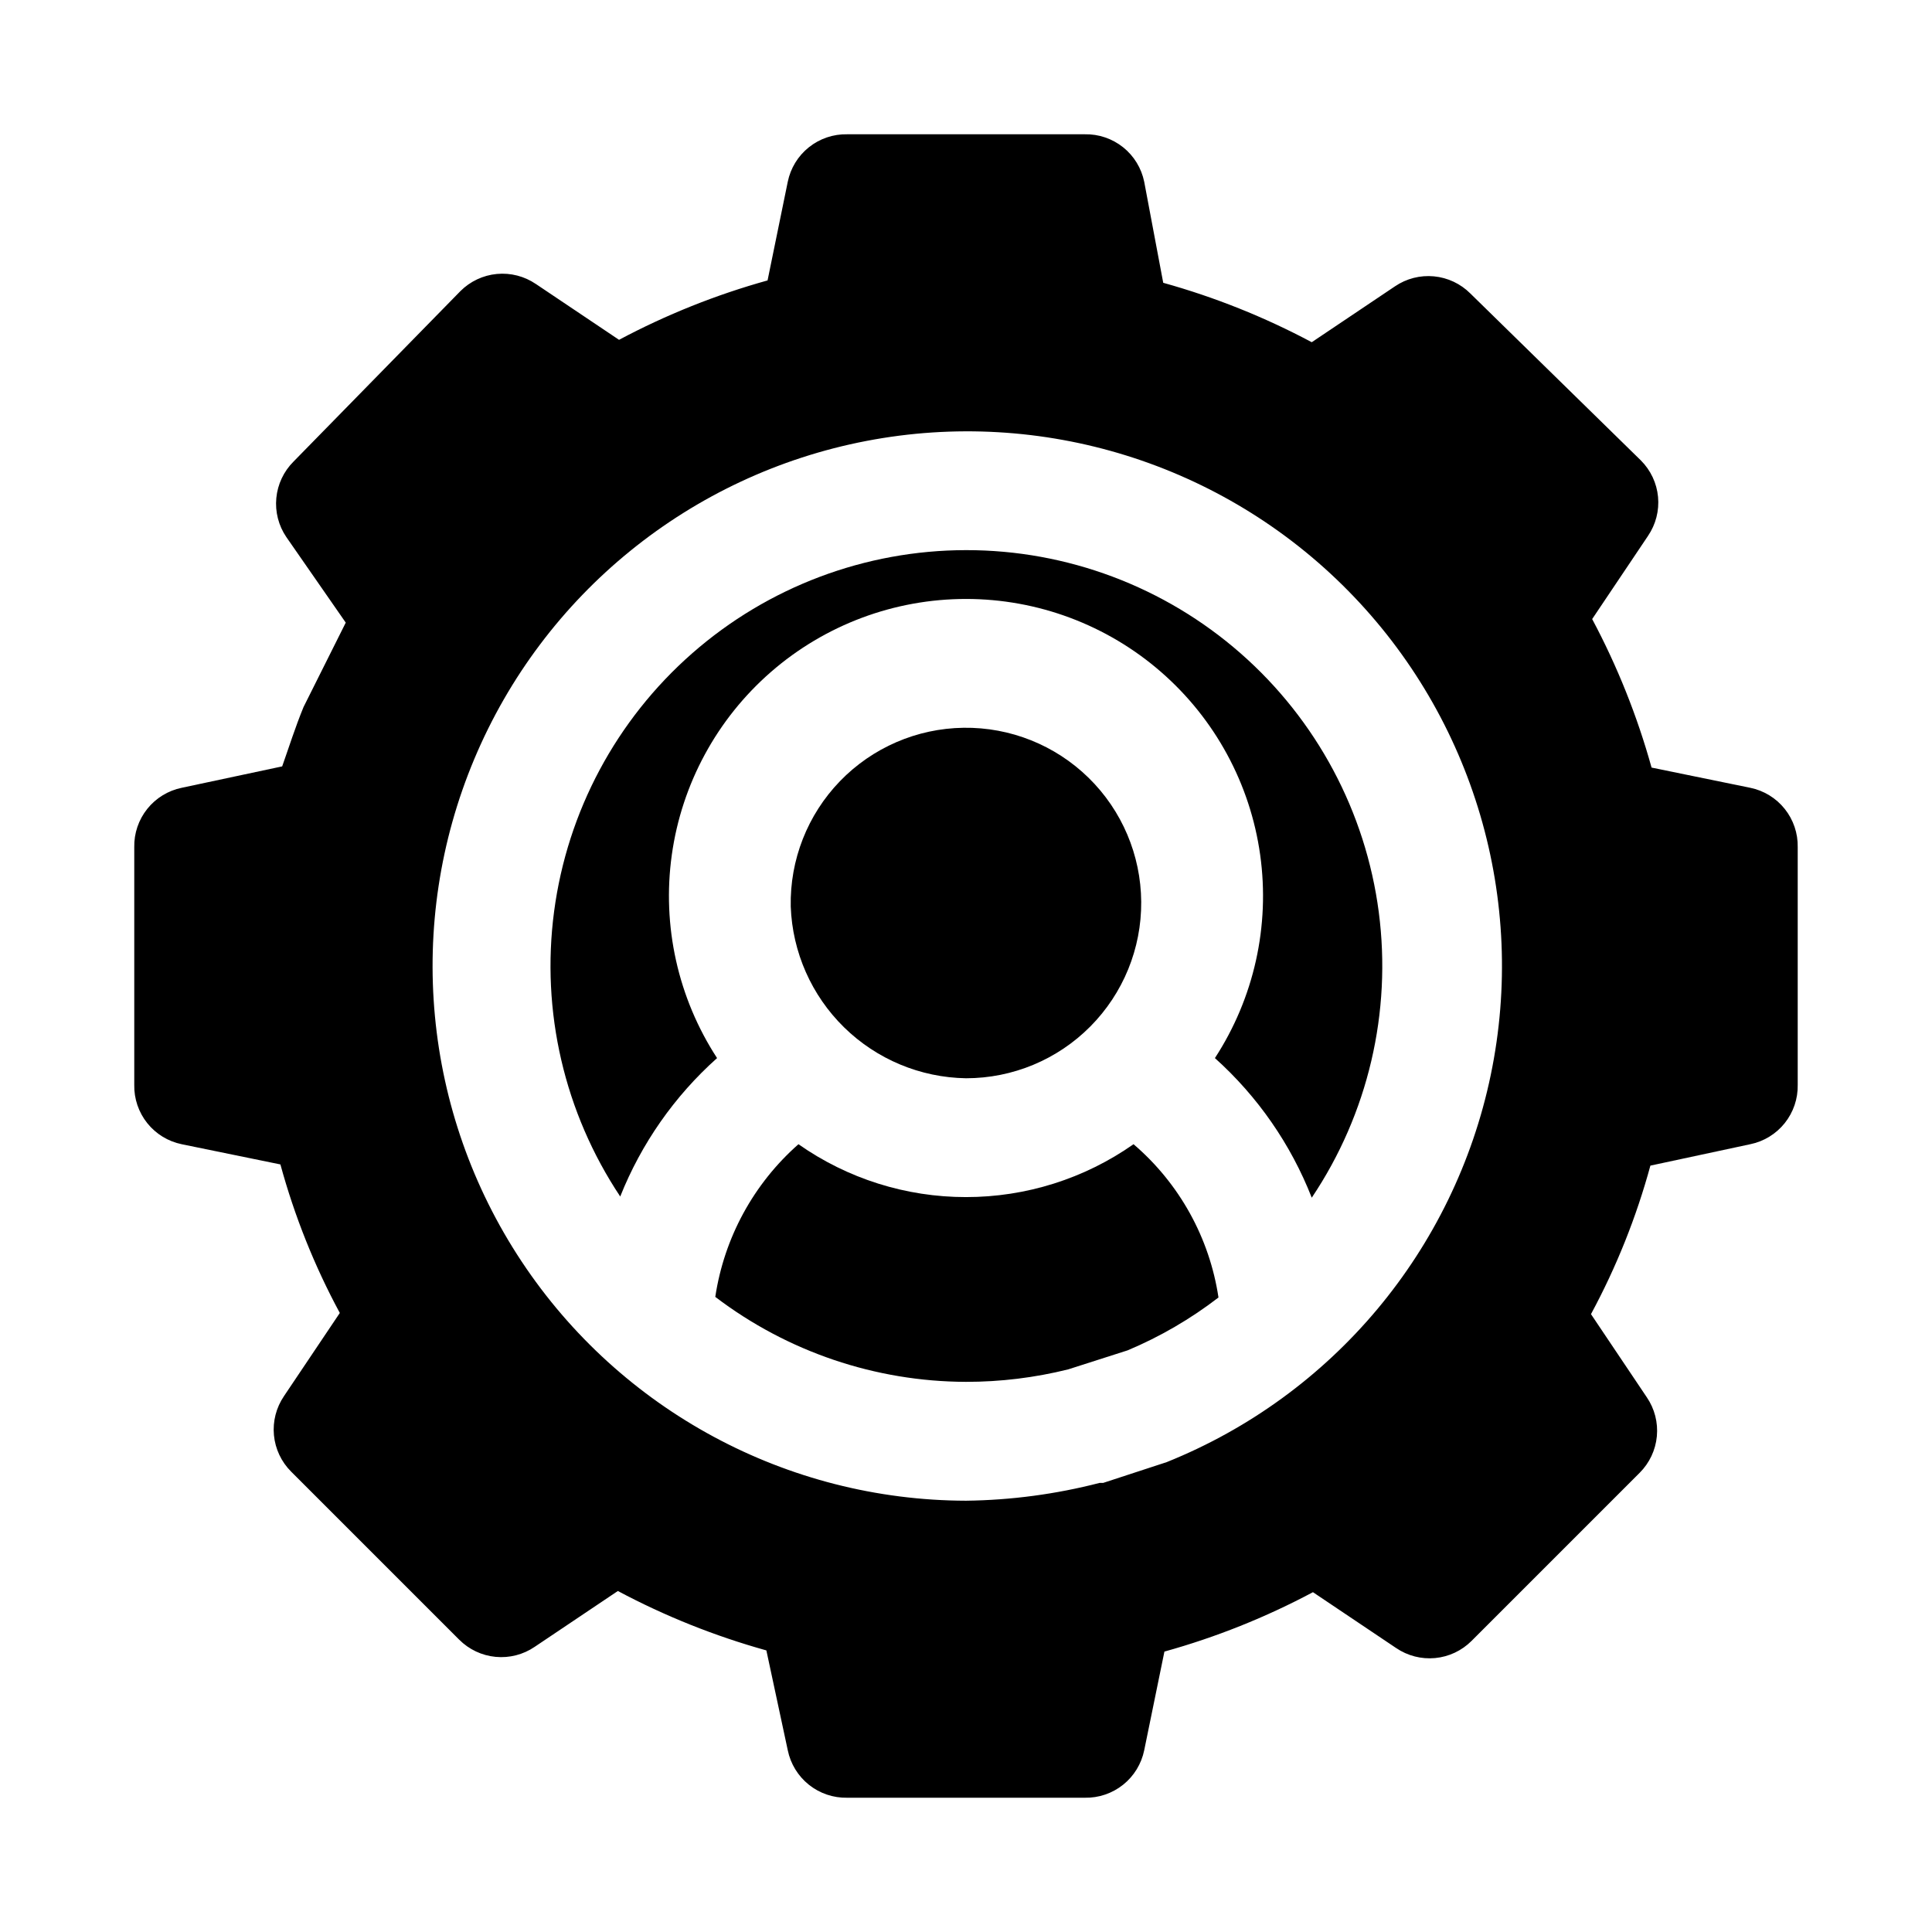
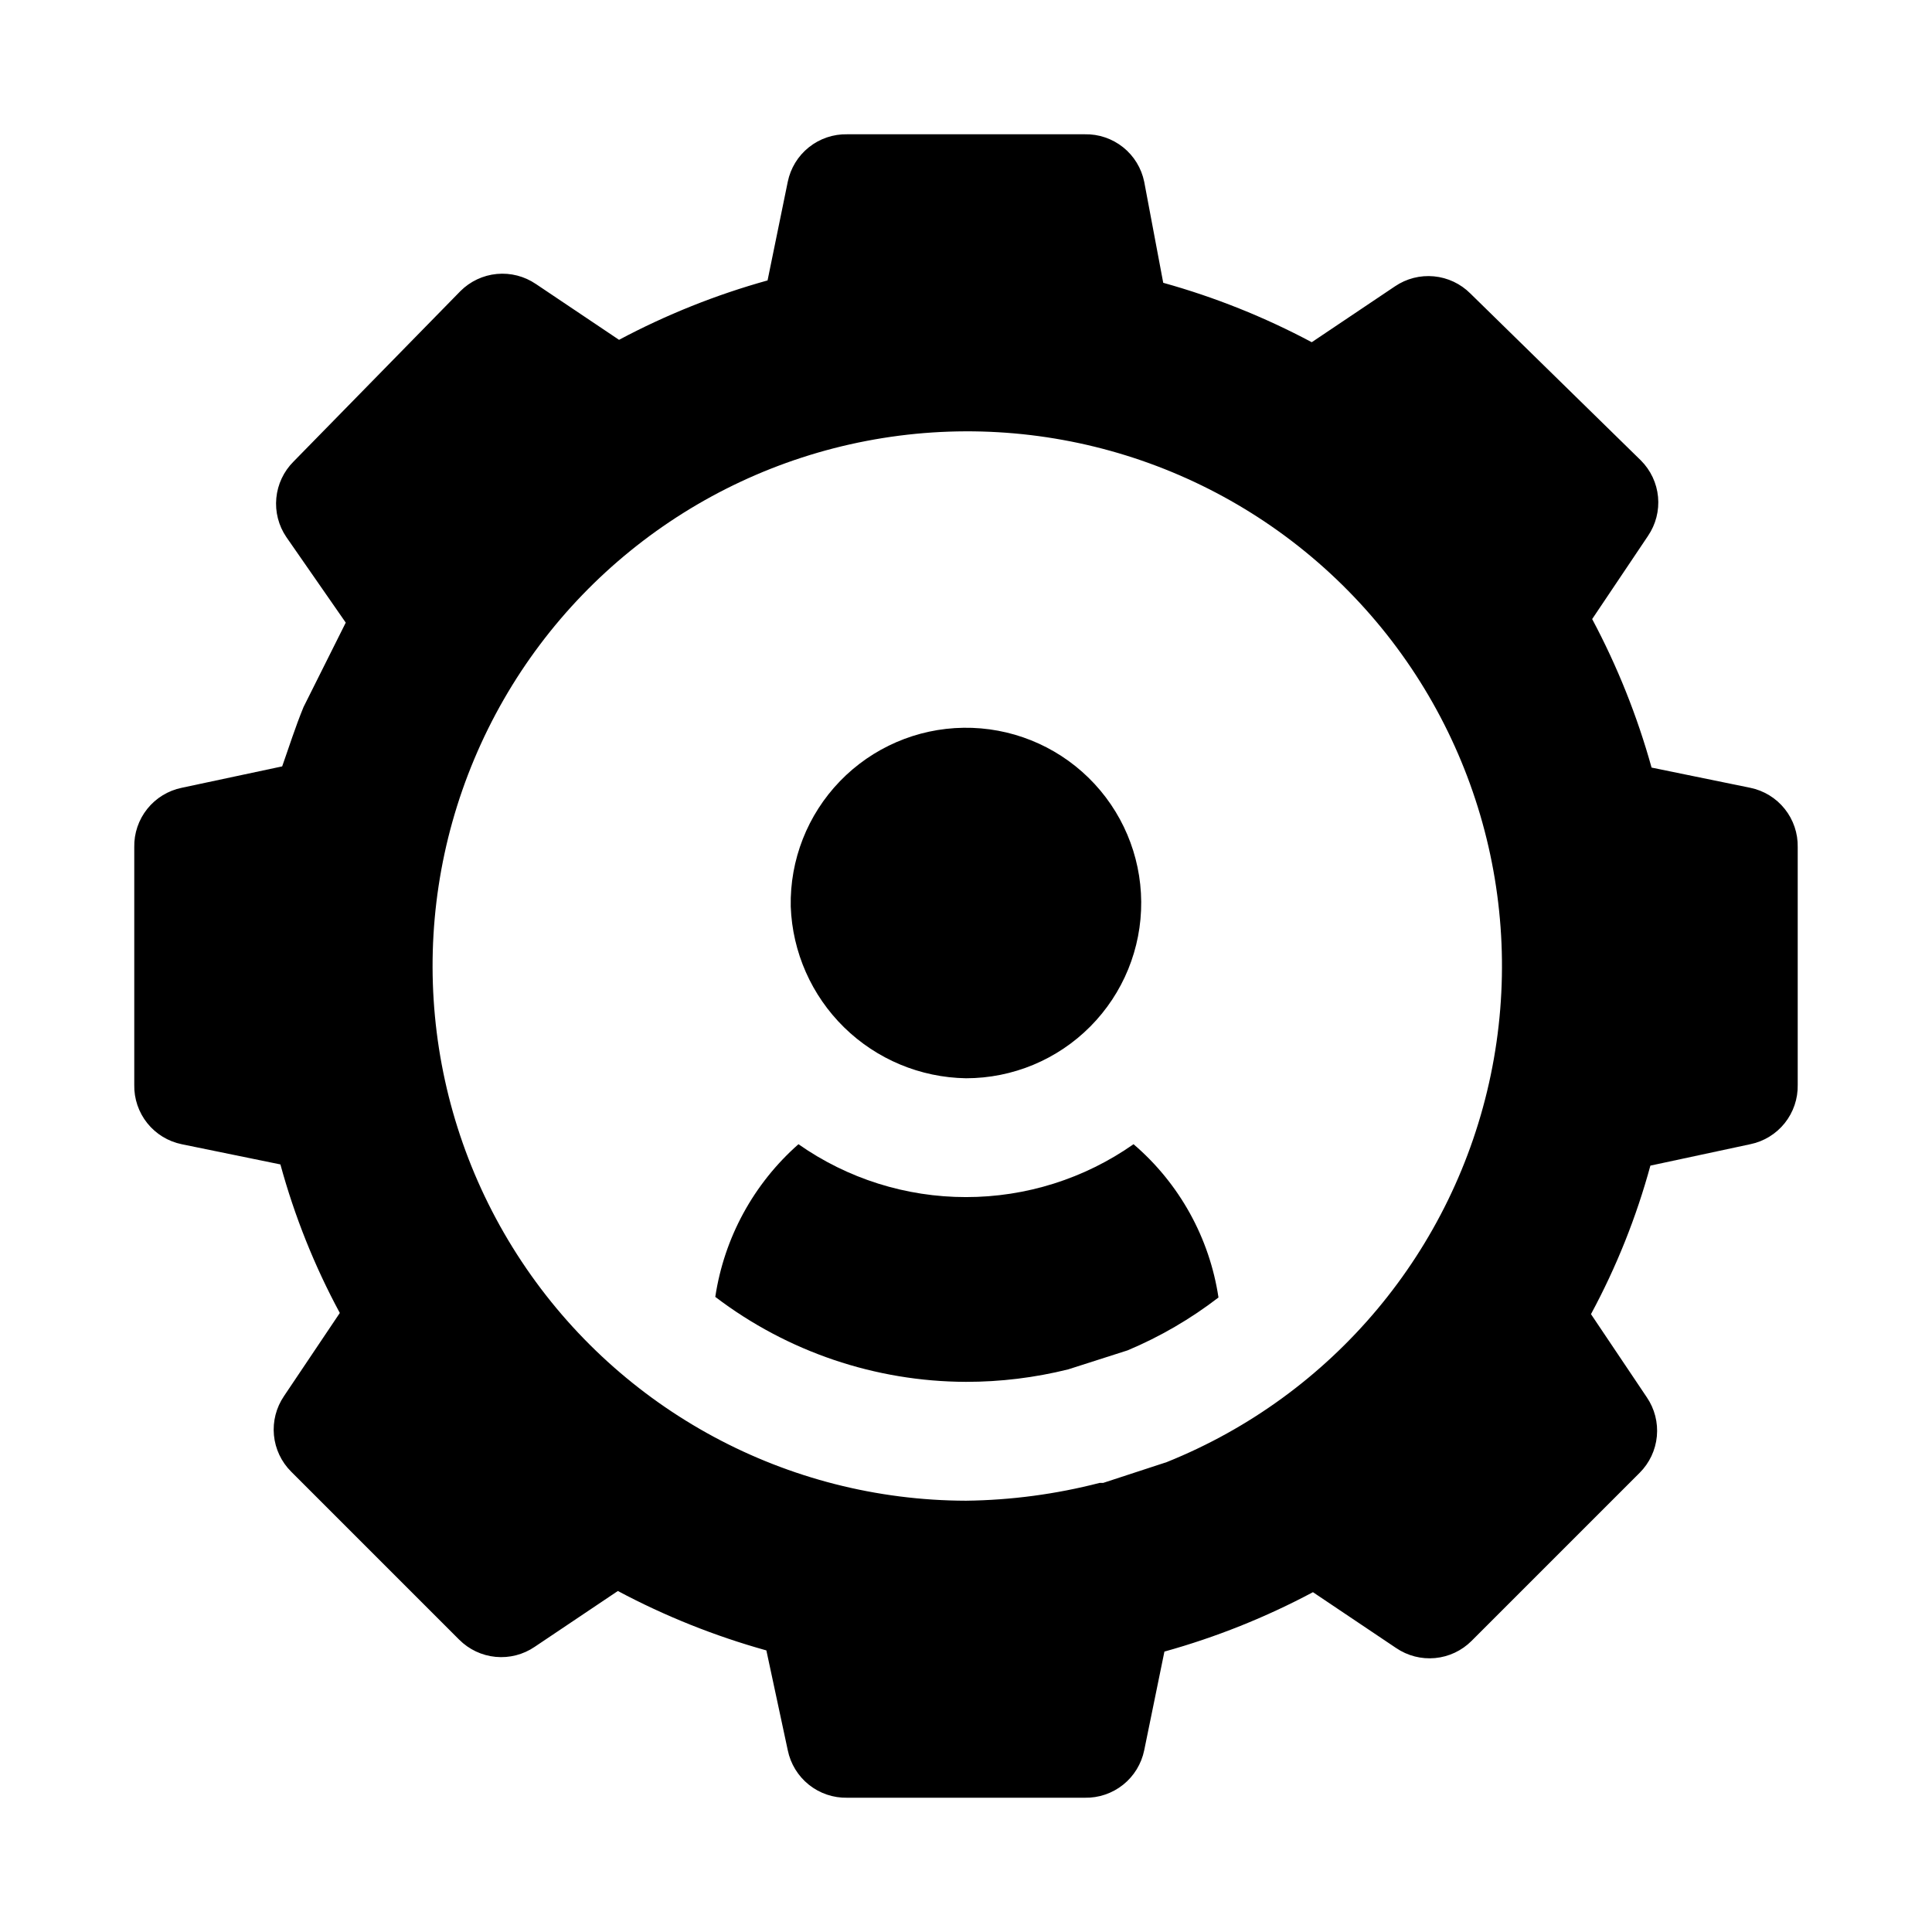
<svg xmlns="http://www.w3.org/2000/svg" fill="#000000" width="800px" height="800px" version="1.1" viewBox="144 144 512 512">
  <g>
    <path d="m607.82 352.77-26.137-5.352c-3.797-13.656-9.074-26.855-15.742-39.359l14.801-22.043h-0.004c2.066-3.031 3.004-6.688 2.66-10.34-0.344-3.648-1.953-7.062-4.547-9.656l-45.188-44.238c-2.59-2.594-6.004-4.203-9.656-4.547-3.648-0.348-7.305 0.594-10.336 2.656l-22.043 14.801c-12.508-6.668-25.707-11.949-39.359-15.746l-5.039-26.766c-0.734-3.609-2.715-6.848-5.59-9.148-2.879-2.301-6.473-3.519-10.152-3.445h-62.977c-3.684-0.074-7.277 1.145-10.152 3.445-2.879 2.301-4.856 5.539-5.594 9.148l-5.352 26.137c-13.656 3.797-26.855 9.078-39.359 15.742l-22.043-14.801v0.004c-3.031-2.062-6.688-3.004-10.34-2.66-3.648 0.348-7.062 1.953-9.656 4.547l-44.238 45.188c-2.594 2.59-4.203 6.008-4.547 9.656-0.348 3.652 0.594 7.309 2.656 10.34l15.742 22.672-11.18 22.355c-2.203 5.352-3.938 10.863-5.668 15.742l-26.605 5.668c-3.609 0.738-6.848 2.715-9.148 5.594-2.301 2.875-3.519 6.469-3.445 10.152v62.977c-0.074 3.68 1.145 7.273 3.445 10.152 2.301 2.875 5.539 4.856 9.148 5.59l26.137 5.352c3.731 13.68 9.012 26.887 15.742 39.363l-14.801 22.043 0.004-0.004c-2.062 3.031-3.004 6.688-2.66 10.34 0.348 3.648 1.953 7.066 4.547 9.656l44.555 44.555h0.004c2.59 2.594 6.004 4.203 9.656 4.547 3.648 0.348 7.305-0.594 10.336-2.656l22.043-14.801c12.508 6.668 25.707 11.945 39.359 15.746l5.668 26.449c0.738 3.609 2.715 6.848 5.594 9.148 2.875 2.301 6.469 3.519 10.152 3.445h62.977c3.68 0.074 7.273-1.145 10.152-3.445 2.875-2.301 4.856-5.539 5.59-9.148l5.352-26.137c13.656-3.797 26.855-9.074 39.363-15.742l22.043 14.801-0.004-0.004c3.031 2.066 6.688 3.004 10.34 2.66 3.648-0.344 7.066-1.953 9.656-4.547l44.555-44.555c2.594-2.594 4.203-6.008 4.547-9.66 0.348-3.648-0.594-7.305-2.656-10.336l-14.801-22.043c6.734-12.477 12.016-25.68 15.746-39.359l26.449-5.668c3.609-0.734 6.848-2.715 9.148-5.59 2.301-2.879 3.519-6.473 3.445-10.152v-62.977c0.074-3.684-1.145-7.277-3.445-10.152-2.301-2.879-5.539-4.856-9.148-5.594zm-154.61 178.7-16.848 5.512h-0.945c-11.574 2.992-23.469 4.578-35.422 4.723-47.391-0.113-91.586-23.914-117.77-63.414-26.18-39.5-30.883-89.477-12.523-133.17 18.355-43.691 57.336-75.312 103.88-84.262 46.539-8.949 94.469 5.957 127.72 39.727 33.254 33.766 47.422 81.918 37.758 128.31-9.66 46.395-41.879 84.887-85.844 102.57z" />
    <path d="m400 461.24c-15.891 0.012-31.395-4.879-44.398-14.012-11.887 10.469-19.691 24.801-22.043 40.461 19.102 14.543 42.434 22.449 66.441 22.516 9.125 0.008 18.219-1.102 27.078-3.305l15.742-5.039h0.004c8.598-3.613 16.695-8.324 24.086-14.012-2.375-15.809-10.367-30.23-22.512-40.621-13.004 9.133-28.512 14.023-44.398 14.012z" />
    <path d="m400 429.75c12.371 0 24.23-4.941 32.945-13.719 8.719-8.781 13.574-20.676 13.488-33.047-0.086-12.371-5.106-24.199-13.941-32.855-8.84-8.656-20.766-13.434-33.137-13.262-12.371 0.168-24.164 5.266-32.762 14.16s-13.293 20.855-13.039 33.223c0.441 12.09 5.504 23.547 14.145 32.016 8.645 8.465 20.203 13.293 32.301 13.484z" />
-     <path d="m400 289.79c-26.707 0.023-52.496 9.746-72.574 27.355-20.078 17.613-33.078 41.914-36.582 68.391-3.508 26.473 2.723 53.32 17.523 75.551 5.598-14.051 14.383-26.609 25.664-36.684-10.363-15.914-14.625-35.039-11.996-53.848 2.629-18.809 11.965-36.031 26.293-48.496 14.328-12.469 32.68-19.332 51.672-19.332 18.988 0 37.34 6.863 51.668 19.332 14.328 12.465 23.668 29.688 26.293 48.496 2.629 18.809-1.633 37.934-11.996 53.848 11.328 10.16 20.113 22.832 25.664 36.996 14.918-22.23 21.23-49.137 17.762-75.684-3.473-26.547-16.488-50.926-36.617-68.578-20.133-17.652-46-27.375-72.773-27.348z" />
  </g>
</svg>